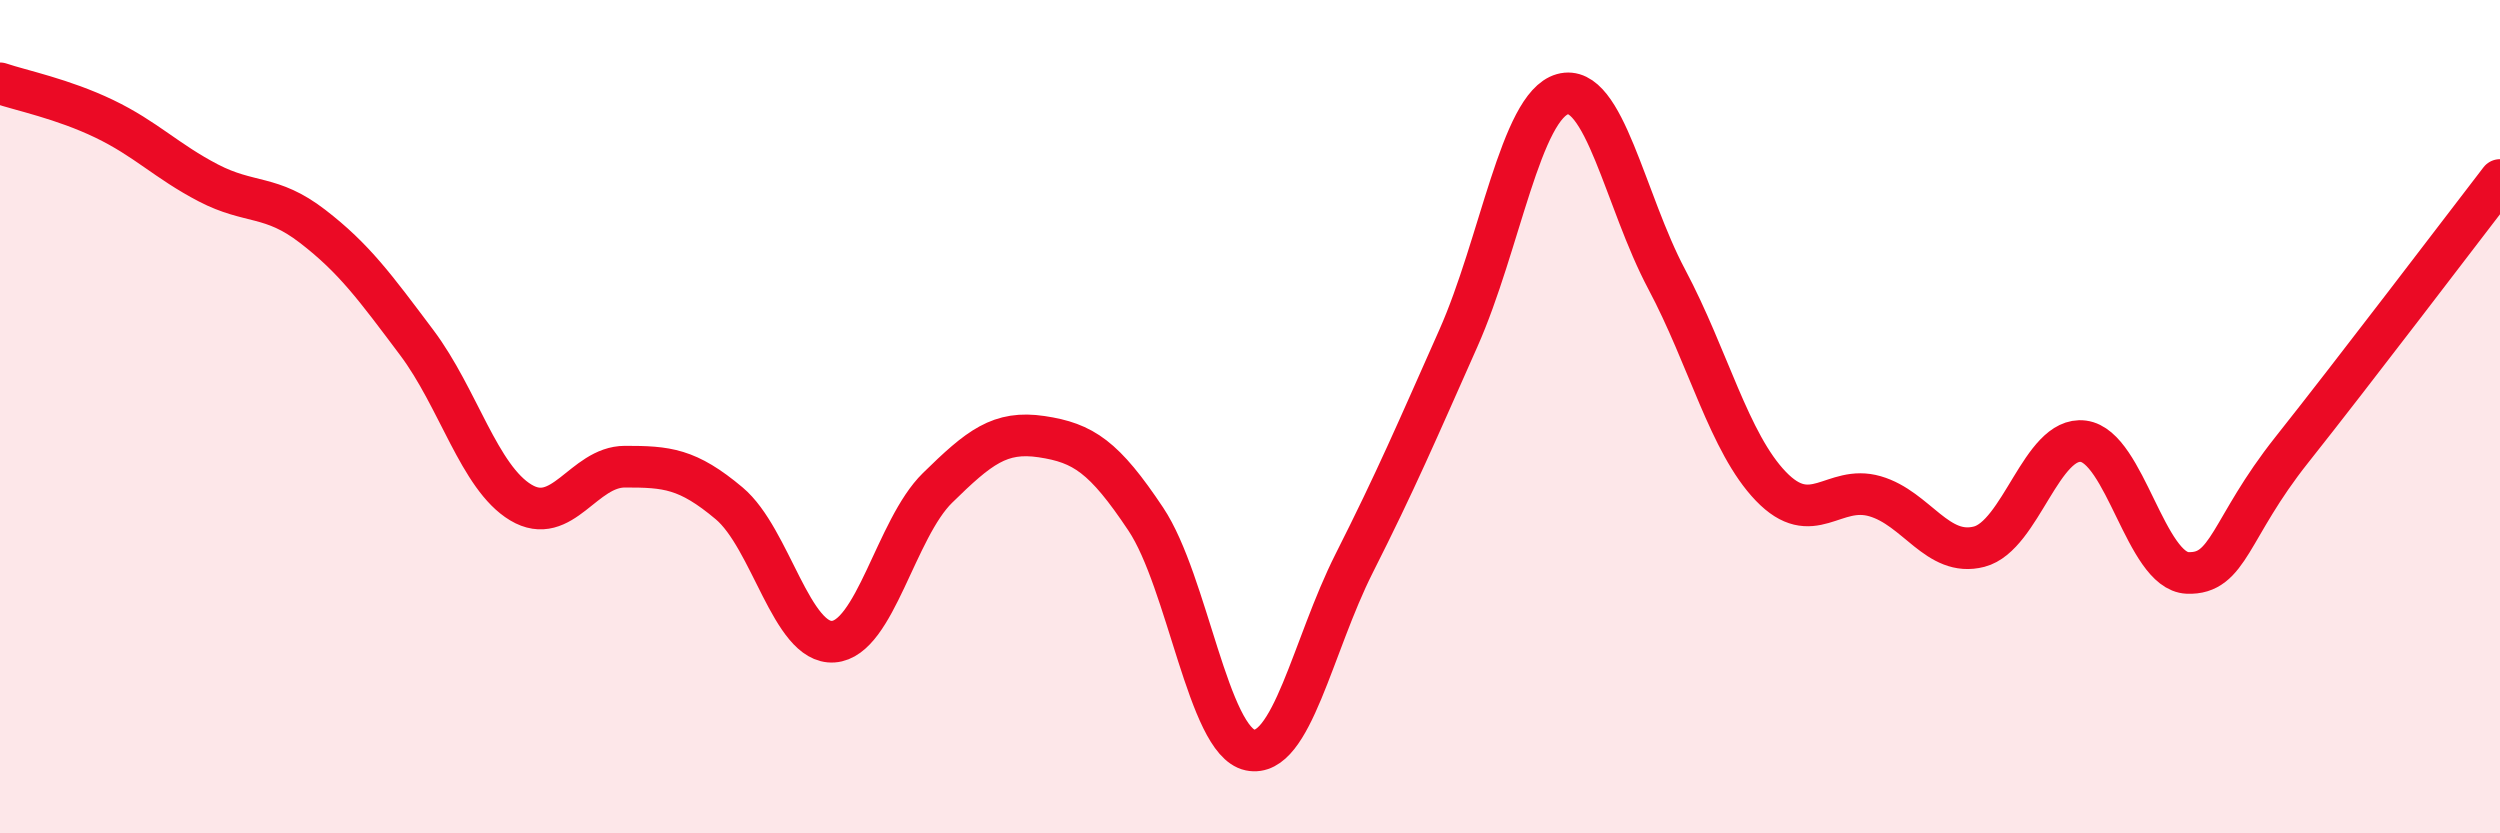
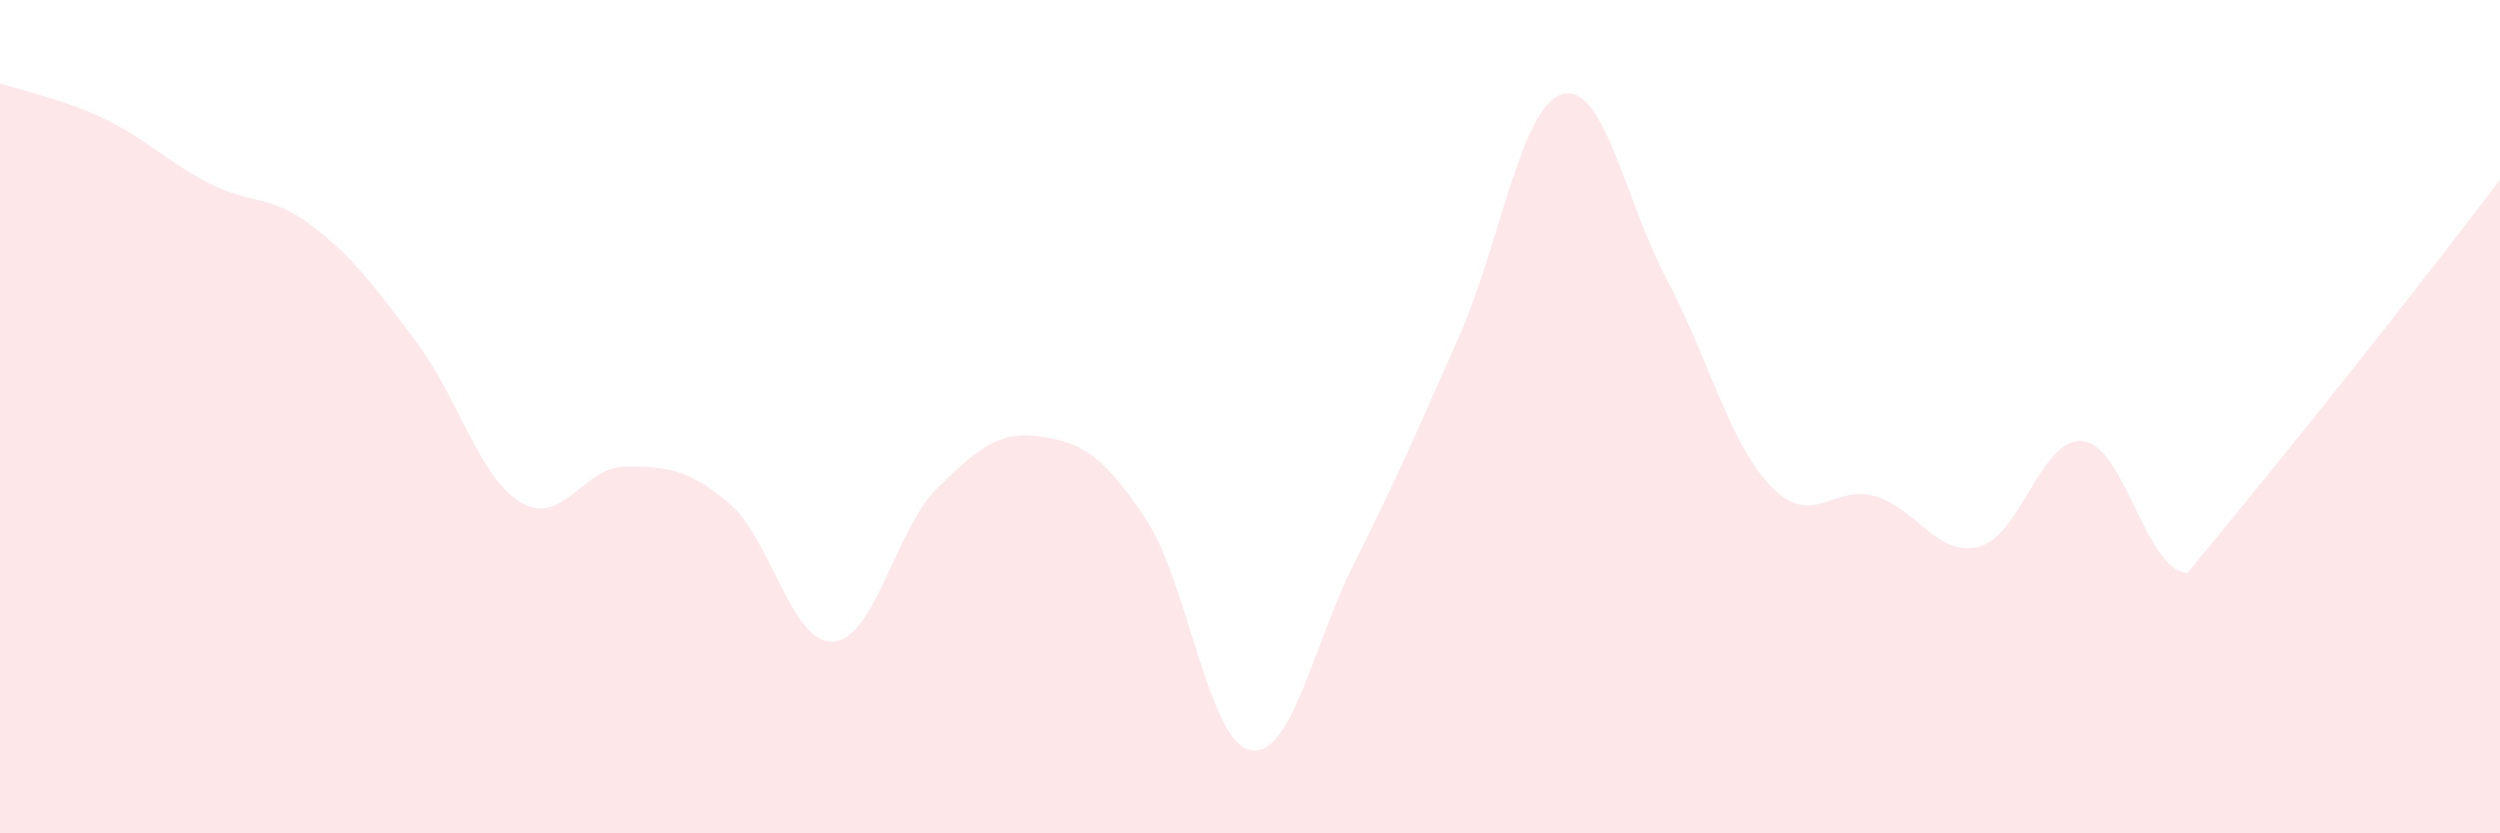
<svg xmlns="http://www.w3.org/2000/svg" width="60" height="20" viewBox="0 0 60 20">
-   <path d="M 0,2 C 0.5,2.17 1.5,2.37 2.5,2.85 C 3.5,3.33 4,3.87 5,4.39 C 6,4.91 6.5,4.66 7.5,5.43 C 8.5,6.2 9,6.89 10,8.22 C 11,9.55 11.5,11.46 12.5,12.06 C 13.5,12.66 14,11.2 15,11.2 C 16,11.2 16.5,11.24 17.5,12.08 C 18.5,12.92 19,15.47 20,15.4 C 21,15.33 21.5,12.69 22.5,11.71 C 23.5,10.73 24,10.33 25,10.48 C 26,10.63 26.5,10.96 27.5,12.46 C 28.5,13.96 29,17.79 30,18 C 31,18.21 31.5,15.5 32.5,13.52 C 33.5,11.54 34,10.37 35,8.12 C 36,5.87 36.5,2.54 37.5,2.26 C 38.5,1.98 39,4.82 40,6.7 C 41,8.58 41.5,10.63 42.5,11.67 C 43.5,12.71 44,11.62 45,11.91 C 46,12.2 46.5,13.38 47.5,13.12 C 48.5,12.86 49,10.46 50,10.59 C 51,10.72 51.5,13.71 52.5,13.75 C 53.5,13.79 53.5,12.69 55,10.8 C 56.5,8.91 59,5.62 60,4.32L60 20L0 20Z" fill="#EB0A25" opacity="0.1" stroke-linecap="round" stroke-linejoin="round" />
-   <path d="M 0,2 C 0.5,2.17 1.5,2.37 2.5,2.85 C 3.5,3.33 4,3.87 5,4.39 C 6,4.91 6.5,4.66 7.5,5.43 C 8.5,6.2 9,6.89 10,8.22 C 11,9.55 11.5,11.46 12.5,12.06 C 13.5,12.66 14,11.2 15,11.2 C 16,11.2 16.5,11.24 17.5,12.08 C 18.5,12.92 19,15.47 20,15.4 C 21,15.33 21.5,12.69 22.5,11.71 C 23.5,10.73 24,10.33 25,10.48 C 26,10.63 26.5,10.96 27.5,12.46 C 28.5,13.96 29,17.79 30,18 C 31,18.21 31.5,15.5 32.5,13.52 C 33.5,11.54 34,10.37 35,8.12 C 36,5.87 36.5,2.54 37.5,2.26 C 38.5,1.98 39,4.82 40,6.7 C 41,8.58 41.5,10.63 42.5,11.67 C 43.5,12.71 44,11.62 45,11.91 C 46,12.2 46.5,13.38 47.5,13.12 C 48.5,12.86 49,10.46 50,10.59 C 51,10.72 51.5,13.71 52.5,13.75 C 53.5,13.79 53.5,12.69 55,10.8 C 56.5,8.91 59,5.62 60,4.32" stroke="#EB0A25" stroke-width="1" fill="none" stroke-linecap="round" stroke-linejoin="round" />
+   <path d="M 0,2 C 0.5,2.17 1.5,2.37 2.5,2.85 C 3.5,3.33 4,3.87 5,4.39 C 6,4.91 6.5,4.66 7.5,5.43 C 8.5,6.2 9,6.89 10,8.22 C 11,9.55 11.5,11.46 12.5,12.06 C 13.5,12.66 14,11.2 15,11.2 C 16,11.2 16.5,11.24 17.5,12.08 C 18.5,12.92 19,15.47 20,15.4 C 21,15.33 21.5,12.69 22.5,11.71 C 23.5,10.73 24,10.33 25,10.48 C 26,10.63 26.5,10.96 27.5,12.46 C 28.5,13.96 29,17.79 30,18 C 31,18.21 31.5,15.5 32.5,13.52 C 33.5,11.54 34,10.37 35,8.12 C 36,5.87 36.5,2.54 37.5,2.26 C 38.5,1.98 39,4.82 40,6.7 C 41,8.58 41.5,10.63 42.5,11.67 C 43.5,12.71 44,11.62 45,11.91 C 46,12.2 46.5,13.38 47.5,13.12 C 48.5,12.86 49,10.46 50,10.59 C 51,10.72 51.5,13.71 52.5,13.75 C 56.5,8.91 59,5.62 60,4.32L60 20L0 20Z" fill="#EB0A25" opacity="0.1" stroke-linecap="round" stroke-linejoin="round" />
</svg>